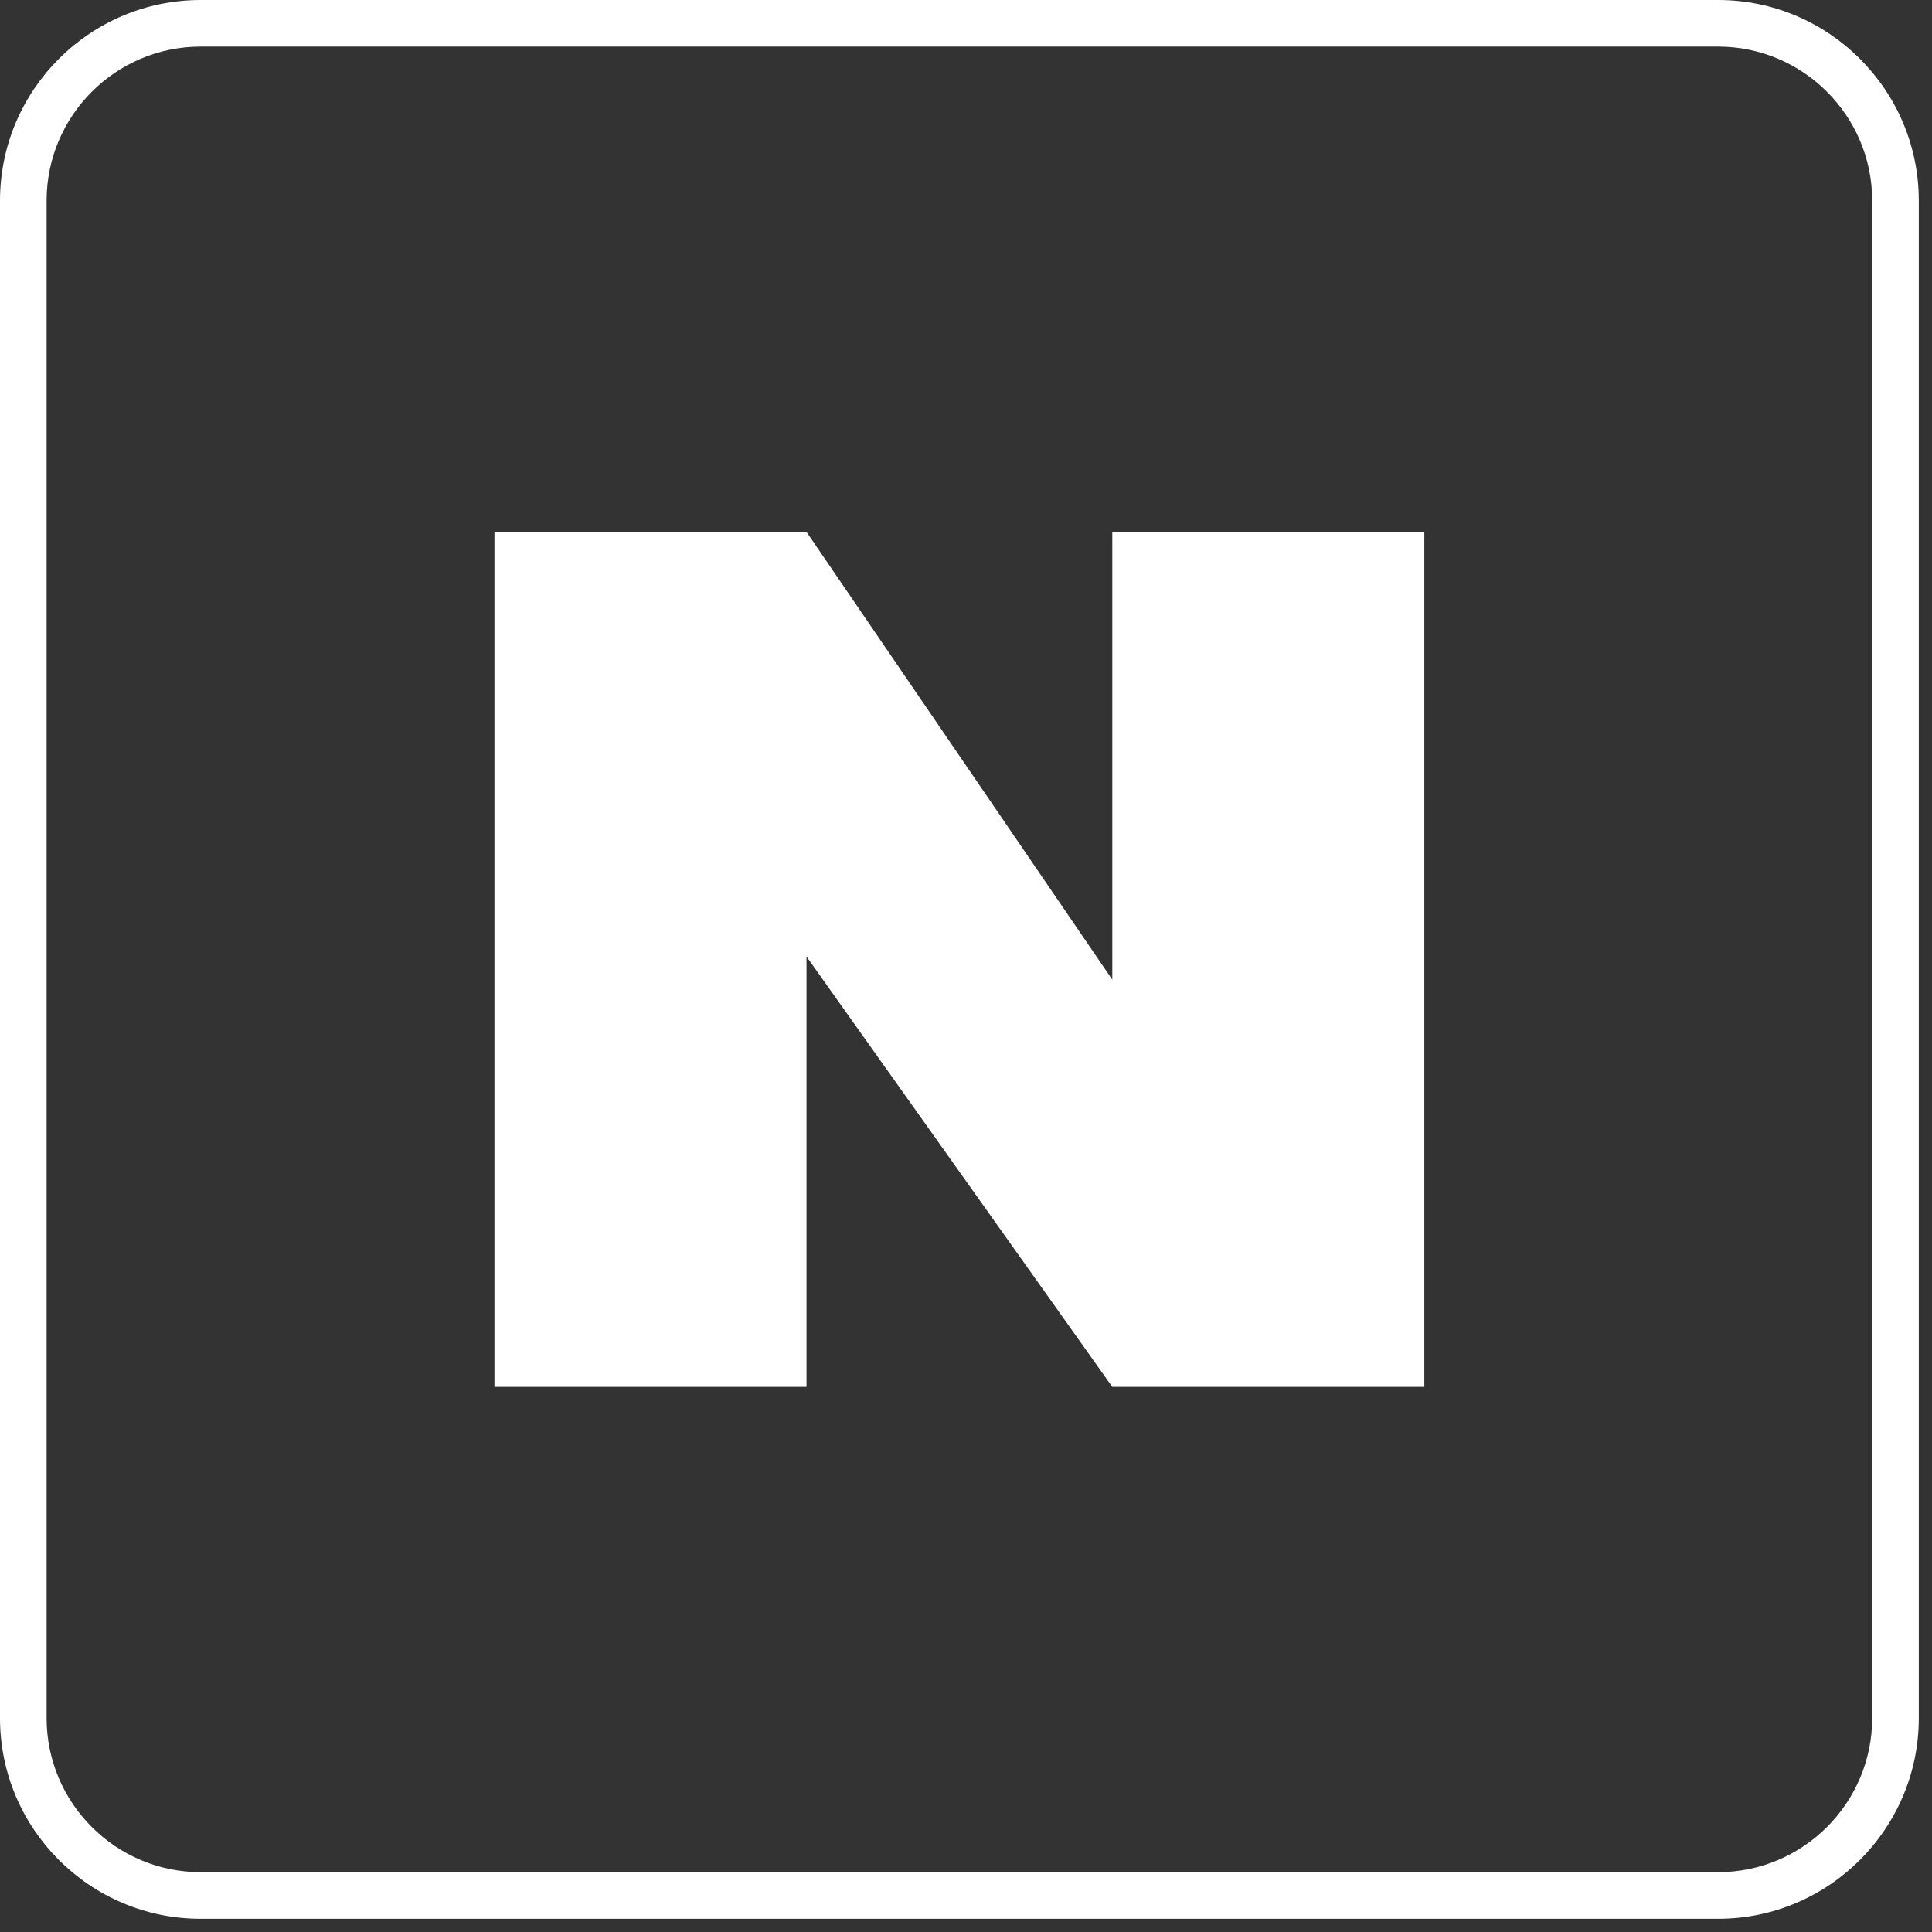
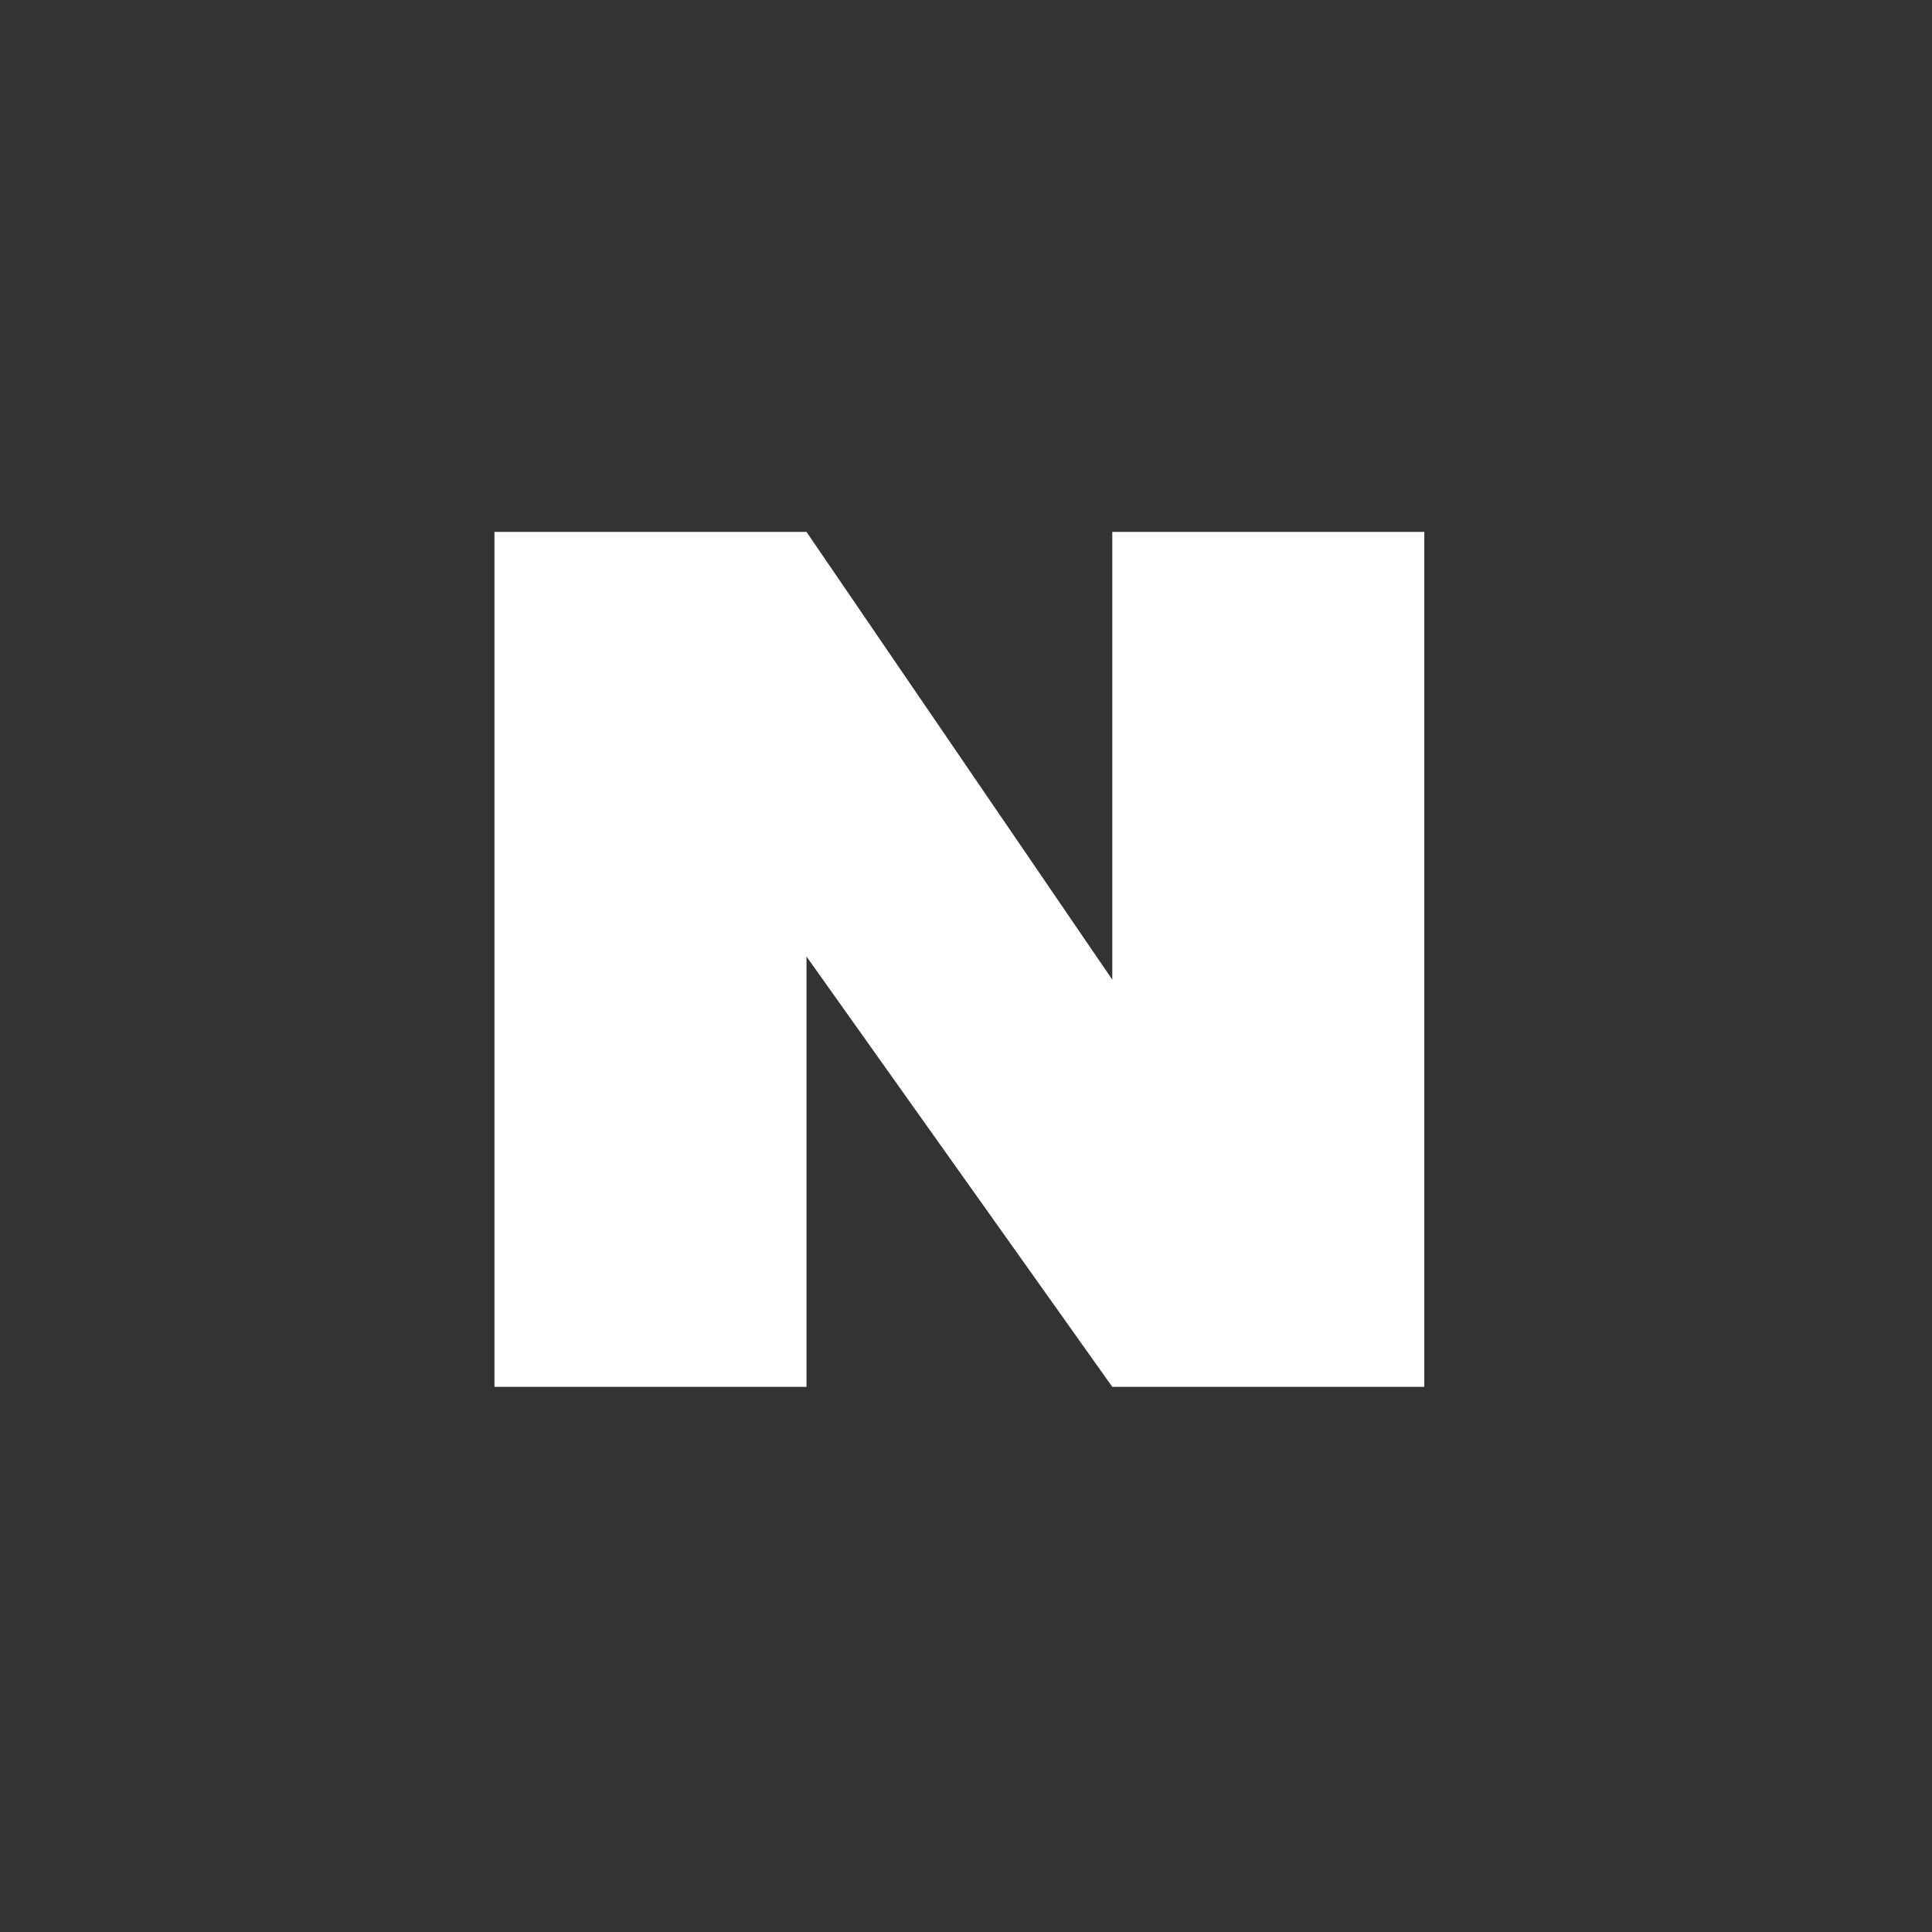
<svg xmlns="http://www.w3.org/2000/svg" width="100%" height="100%" viewBox="0 0 115 115" version="1.1" xml:space="preserve" style="fill-rule:evenodd;clip-rule:evenodd;stroke-linejoin:round;stroke-miterlimit:2;">
  <rect x="0" y="0" width="115" height="115" fill="#333333" stroke="none" />
  <g transform="matrix(1,0,0,1,11.946,111.44)">
-     <path d="M0,-108.667C-5.058,-108.667 -9.172,-104.553 -9.172,-99.495L-9.172,-9.173C-9.172,-4.115 -5.058,-0 0,-0L90.322,-0C95.379,-0 99.494,-4.115 99.494,-9.173L99.494,-99.495C99.494,-104.553 95.379,-108.667 90.322,-108.667L0,-108.667ZM90.322,2.773L0,2.773C-6.587,2.773 -11.946,-2.586 -11.946,-9.173L-11.946,-99.495C-11.946,-106.082 -6.587,-111.44 0,-111.44L90.322,-111.44C96.909,-111.44 102.268,-106.082 102.268,-99.495L102.268,-9.173C102.268,-2.586 96.909,2.773 90.322,2.773" style="fill:white;fill-rule:nonzero;" />
-   </g>
+     </g>
  <g transform="matrix(1,0,0,1,84.781,82.552)">
    <path d="M0,-50.891L0,0L-18.573,0L-36.775,-25.617L-36.775,0L-55.349,0L-55.349,-50.891L-36.775,-50.891L-18.573,-24.238L-18.573,-50.891L0,-50.891Z" style="fill:white;fill-rule:nonzero;" />
  </g>
</svg>